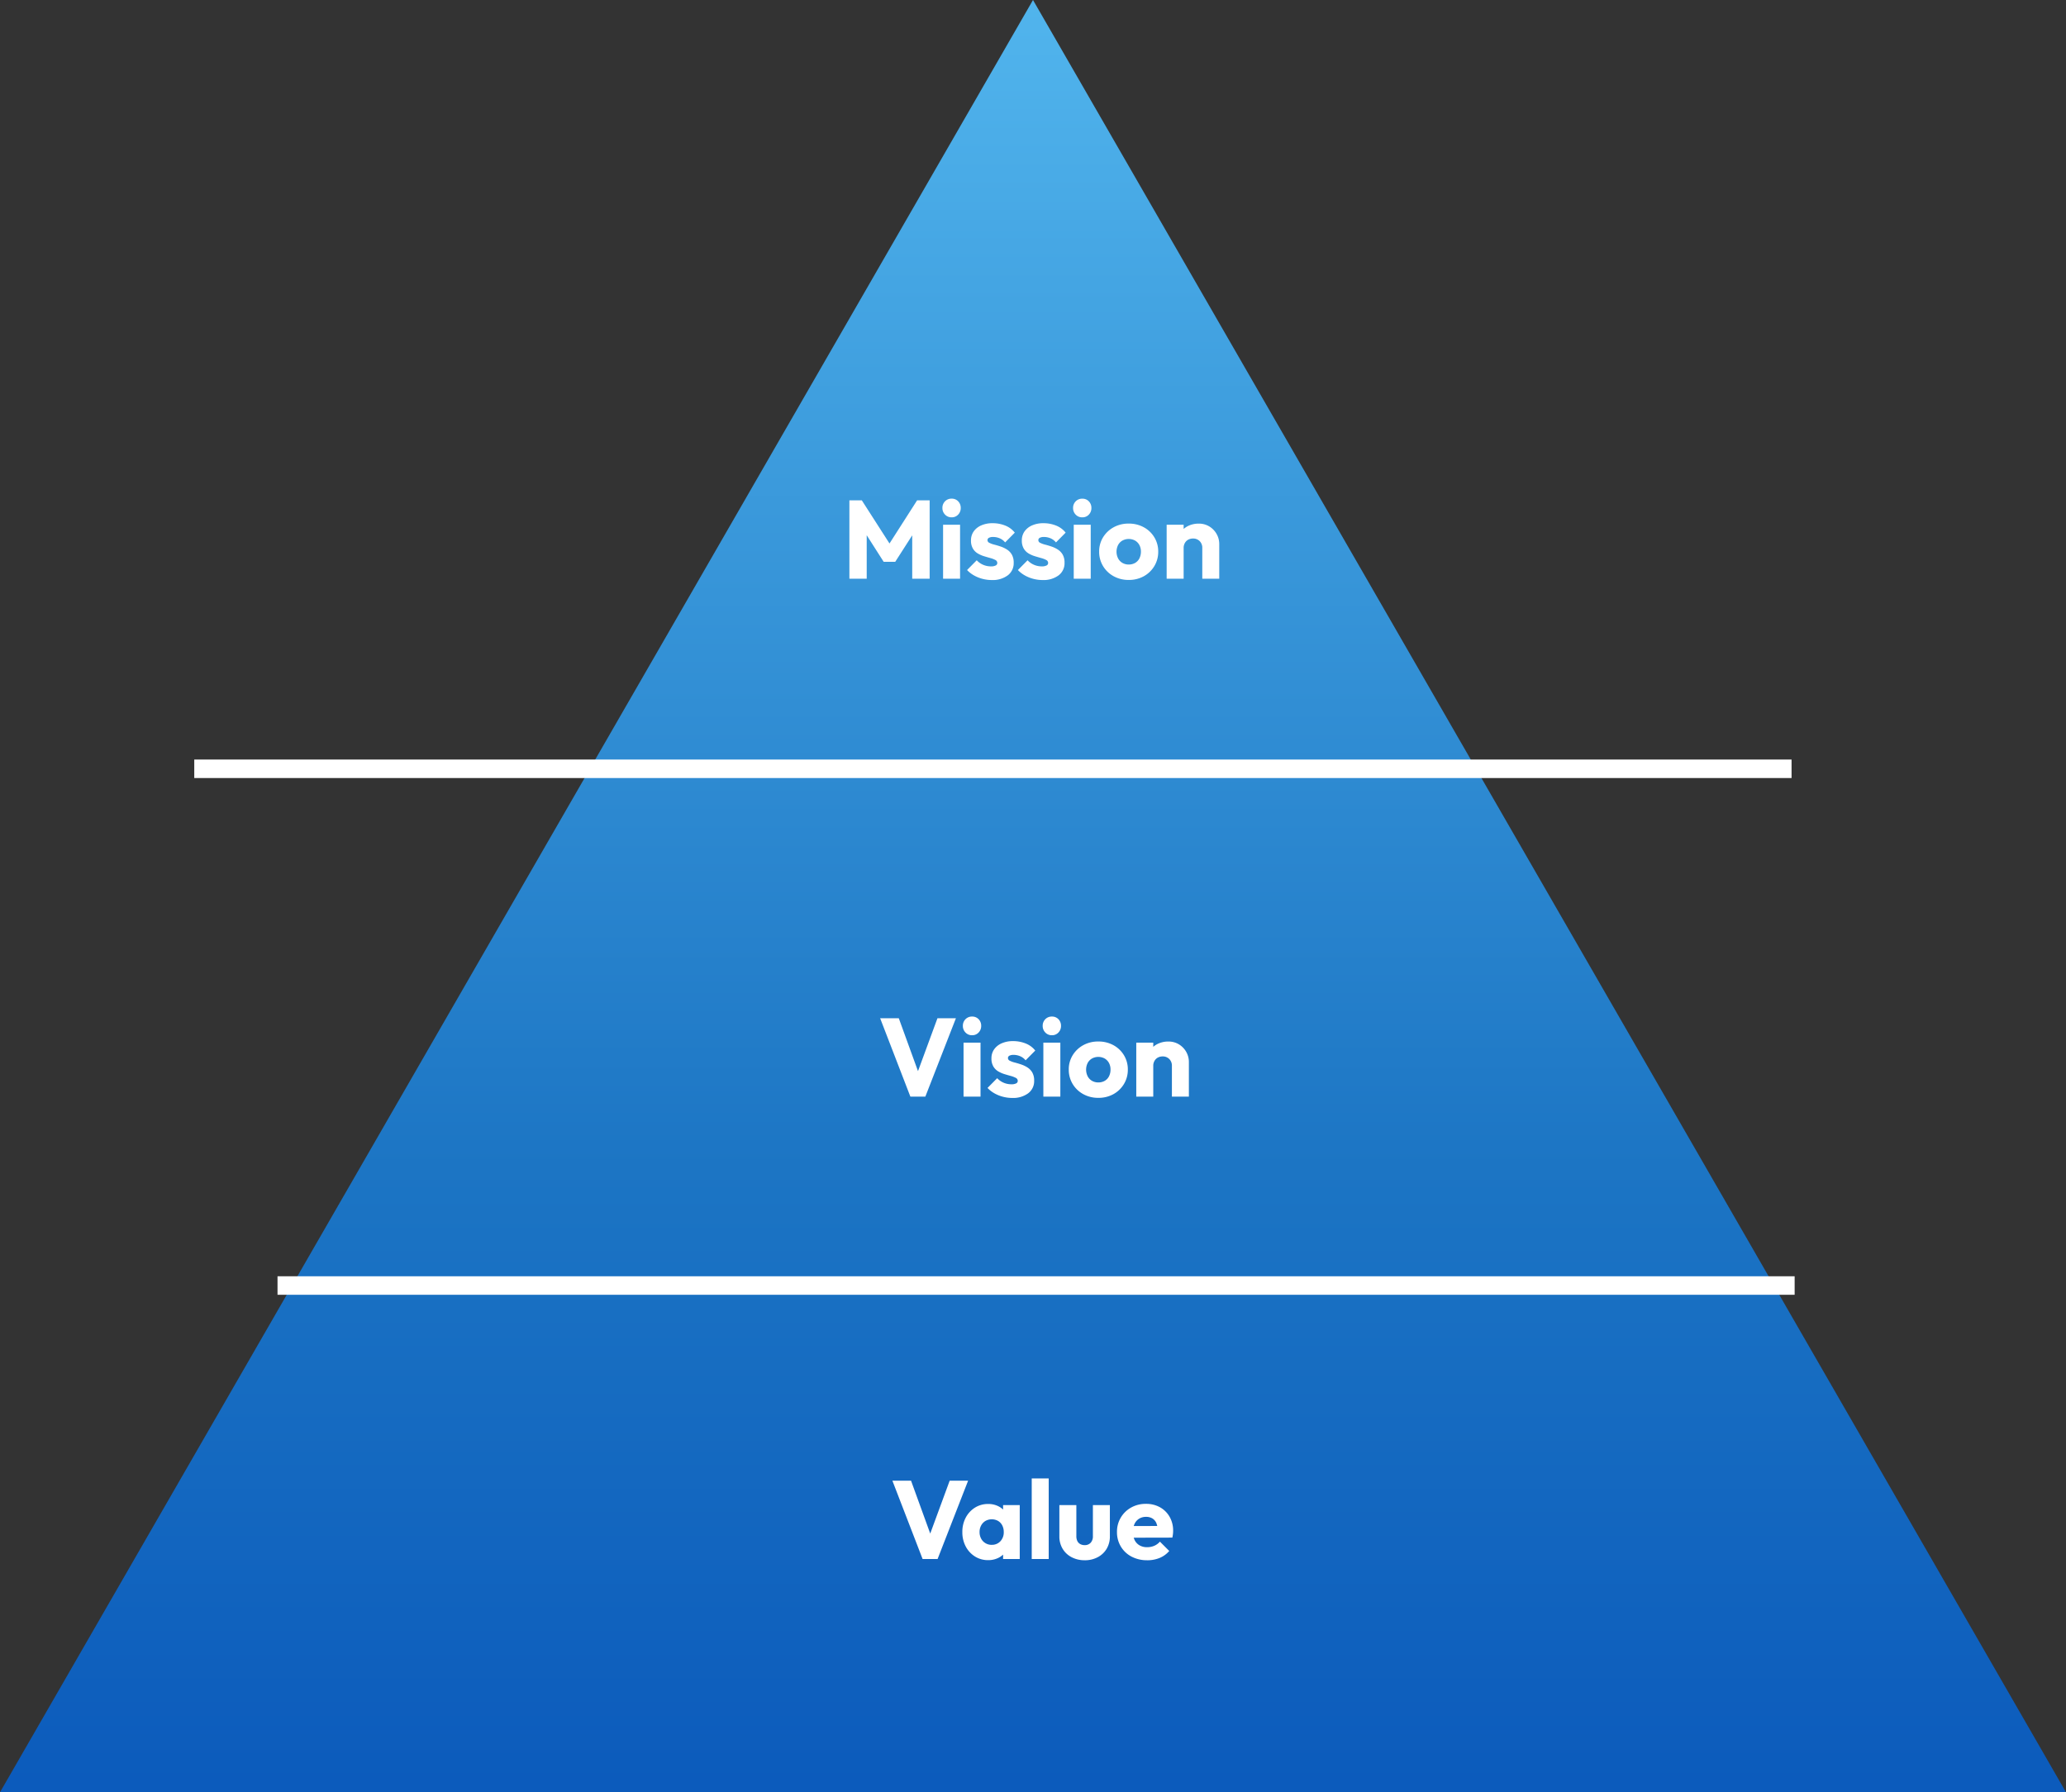
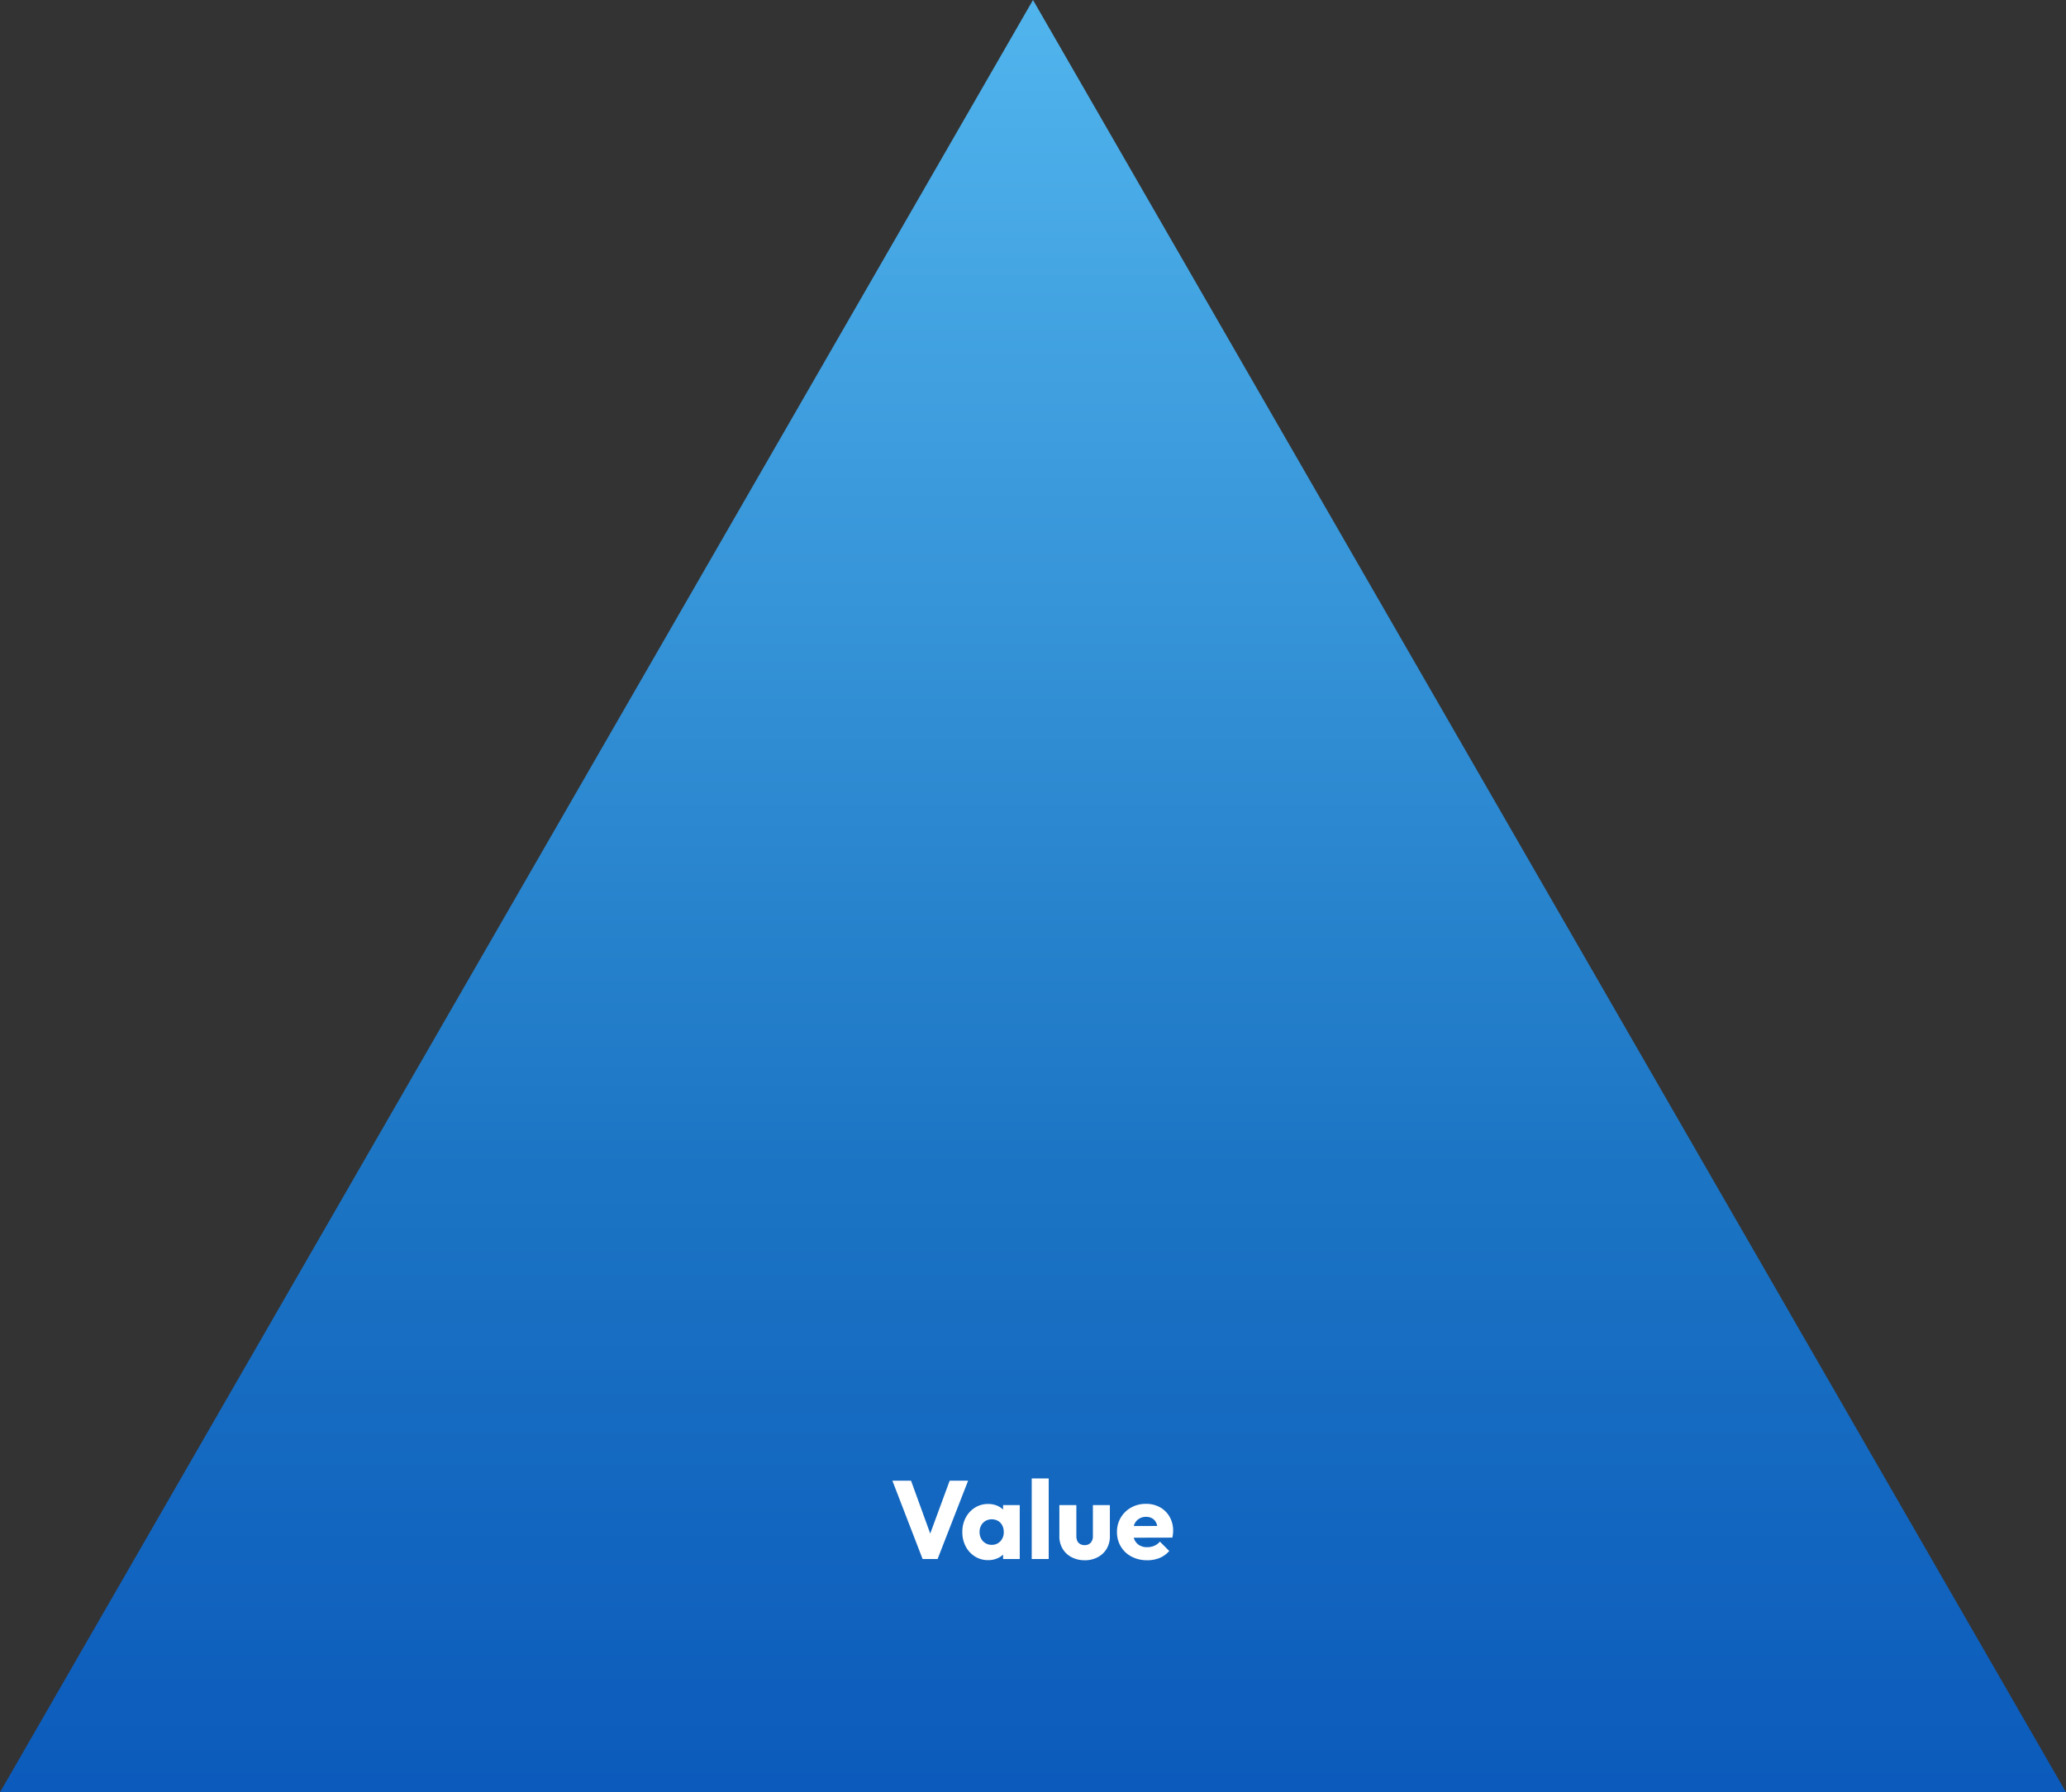
<svg xmlns="http://www.w3.org/2000/svg" width="335" height="290.69" viewBox="0 0 335 290.69">
  <rect x="0" y="0" width="335" height="290.69" fill="#333333" stroke="none" />
  <defs>
    <linearGradient id="linear-gradient" x1="0.5" y1="1.111" x2="0.5" y2="-0.094" gradientUnits="objectBoundingBox">
      <stop offset="0" stop-color="#0652b9" />
      <stop offset="0.382" stop-color="#1c75c4" />
      <stop offset="1" stop-color="#59bef3" />
    </linearGradient>
  </defs>
  <g id="グループ_2221" data-name="グループ 2221" transform="translate(-46.5)">
    <path id="パス_2274" data-name="パス 2274" d="M167.5,0,335,290.69H0Z" transform="translate(46.5)" fill="url(#linear-gradient)" />
-     <path id="パス_2287" data-name="パス 2287" d="M77.728,18V5.292h2.016l5,7.794H83.722l4.986-7.794h2.034V18H87.916V10.062l.5.126-3.258,5.076H83.29l-3.24-5.076.486-.126V18ZM92.92,18V9.252h2.754V18Zm1.386-9.954A1.421,1.421,0,0,1,93.235,7.6a1.49,1.49,0,0,1-.423-1.071,1.482,1.482,0,0,1,.423-1.08,1.436,1.436,0,0,1,1.071-.432,1.406,1.406,0,0,1,1.062.432,1.5,1.5,0,0,1,.414,1.08A1.508,1.508,0,0,1,95.368,7.6,1.392,1.392,0,0,1,94.306,8.046Zm6.5,10.17a5.912,5.912,0,0,1-1.521-.2,5.654,5.654,0,0,1-1.386-.567,4.614,4.614,0,0,1-1.089-.855l1.566-1.584a3.049,3.049,0,0,0,1.026.729,3.186,3.186,0,0,0,1.3.261,1.571,1.571,0,0,0,.747-.144.439.439,0,0,0,.261-.4.538.538,0,0,0-.315-.495,3.867,3.867,0,0,0-.8-.306q-.486-.135-1.026-.3a4.6,4.6,0,0,1-1.026-.45,2.252,2.252,0,0,1-.792-.8,2.516,2.516,0,0,1-.306-1.3,2.5,2.5,0,0,1,.432-1.467,2.919,2.919,0,0,1,1.224-.981A4.444,4.444,0,0,1,100.948,9a5.387,5.387,0,0,1,2.061.387,3.7,3.7,0,0,1,1.539,1.143l-1.566,1.584a2.317,2.317,0,0,0-.927-.684,2.765,2.765,0,0,0-1-.2,1.439,1.439,0,0,0-.7.135.425.425,0,0,0-.234.387.485.485,0,0,0,.306.432,3.7,3.7,0,0,0,.792.288q.486.126,1.026.306a4.721,4.721,0,0,1,1.026.486,2.409,2.409,0,0,1,.792.819,2.6,2.6,0,0,1,.306,1.341,2.452,2.452,0,0,1-.963,2.034A4.1,4.1,0,0,1,100.8,18.216Zm8.244,0a5.912,5.912,0,0,1-1.521-.2,5.654,5.654,0,0,1-1.386-.567,4.614,4.614,0,0,1-1.089-.855l1.566-1.584a3.049,3.049,0,0,0,1.026.729,3.186,3.186,0,0,0,1.3.261,1.571,1.571,0,0,0,.747-.144.439.439,0,0,0,.261-.4.538.538,0,0,0-.315-.495,3.867,3.867,0,0,0-.8-.306q-.486-.135-1.026-.3a4.6,4.6,0,0,1-1.026-.45,2.252,2.252,0,0,1-.792-.8,2.516,2.516,0,0,1-.306-1.3,2.5,2.5,0,0,1,.432-1.467,2.919,2.919,0,0,1,1.224-.981A4.444,4.444,0,0,1,109.192,9a5.387,5.387,0,0,1,2.061.387,3.7,3.7,0,0,1,1.539,1.143l-1.566,1.584a2.317,2.317,0,0,0-.927-.684,2.765,2.765,0,0,0-1-.2,1.439,1.439,0,0,0-.7.135.425.425,0,0,0-.234.387.485.485,0,0,0,.306.432,3.7,3.7,0,0,0,.792.288q.486.126,1.026.306a4.721,4.721,0,0,1,1.026.486,2.409,2.409,0,0,1,.792.819,2.6,2.6,0,0,1,.306,1.341,2.452,2.452,0,0,1-.963,2.034A4.1,4.1,0,0,1,109.048,18.216ZM114.106,18V9.252h2.754V18Zm1.386-9.954a1.421,1.421,0,0,1-1.071-.441A1.49,1.49,0,0,1,114,6.534a1.482,1.482,0,0,1,.423-1.08,1.436,1.436,0,0,1,1.071-.432,1.406,1.406,0,0,1,1.062.432,1.5,1.5,0,0,1,.414,1.08,1.508,1.508,0,0,1-.414,1.071A1.392,1.392,0,0,1,115.492,8.046ZM123.016,18.2a4.949,4.949,0,0,1-2.439-.6,4.535,4.535,0,0,1-1.719-1.647,4.441,4.441,0,0,1-.63-2.34,4.348,4.348,0,0,1,.63-2.322,4.6,4.6,0,0,1,1.71-1.629,4.935,4.935,0,0,1,2.448-.6,5,5,0,0,1,2.448.594,4.508,4.508,0,0,1,1.71,1.629,4.394,4.394,0,0,1,.63,2.331,4.441,4.441,0,0,1-.63,2.34,4.554,4.554,0,0,1-1.71,1.647A4.935,4.935,0,0,1,123.016,18.2Zm0-2.5a2.043,2.043,0,0,0,1.044-.261,1.752,1.752,0,0,0,.693-.738A2.366,2.366,0,0,0,125,13.608a2.19,2.19,0,0,0-.252-1.071,1.86,1.86,0,0,0-.693-.72,2.165,2.165,0,0,0-2.061,0,1.825,1.825,0,0,0-.7.729,2.421,2.421,0,0,0,0,2.151,1.811,1.811,0,0,0,.7.738A2.007,2.007,0,0,0,123.016,15.7ZM134.95,18V13.014a1.5,1.5,0,0,0-.423-1.107,1.451,1.451,0,0,0-1.071-.423,1.611,1.611,0,0,0-.792.189,1.375,1.375,0,0,0-.54.54,1.6,1.6,0,0,0-.2.8l-1.062-.522a3.516,3.516,0,0,1,.45-1.8,3.082,3.082,0,0,1,1.251-1.2,3.814,3.814,0,0,1,1.809-.423,3.217,3.217,0,0,1,1.719.459,3.365,3.365,0,0,1,1.179,1.215A3.28,3.28,0,0,1,137.7,12.4V18Zm-5.778,0V9.252h2.754V18Z" transform="translate(106.5 75.86)" fill="#fff" />
-     <path id="パス_2288" data-name="パス 2288" d="M60.615,18l-4.9-12.708h3.024L62.469,15.57H61.227l3.78-10.278H68L63.045,18Zm8.622,0V9.252h2.754V18Zm1.386-9.954A1.421,1.421,0,0,1,69.552,7.6a1.49,1.49,0,0,1-.423-1.071,1.482,1.482,0,0,1,.423-1.08,1.436,1.436,0,0,1,1.071-.432,1.406,1.406,0,0,1,1.062.432,1.5,1.5,0,0,1,.414,1.08A1.508,1.508,0,0,1,71.685,7.6,1.392,1.392,0,0,1,70.623,8.046Zm6.5,10.17a5.912,5.912,0,0,1-1.521-.2,5.654,5.654,0,0,1-1.386-.567,4.614,4.614,0,0,1-1.089-.855l1.566-1.584a3.049,3.049,0,0,0,1.026.729,3.186,3.186,0,0,0,1.3.261,1.571,1.571,0,0,0,.747-.144.439.439,0,0,0,.261-.4.538.538,0,0,0-.315-.495,3.867,3.867,0,0,0-.8-.306q-.486-.135-1.026-.3a4.6,4.6,0,0,1-1.026-.45,2.252,2.252,0,0,1-.792-.8,2.516,2.516,0,0,1-.306-1.3,2.5,2.5,0,0,1,.432-1.467,2.919,2.919,0,0,1,1.224-.981A4.444,4.444,0,0,1,77.265,9a5.387,5.387,0,0,1,2.061.387,3.7,3.7,0,0,1,1.539,1.143L79.3,12.114a2.317,2.317,0,0,0-.927-.684,2.765,2.765,0,0,0-1-.2,1.439,1.439,0,0,0-.7.135.425.425,0,0,0-.234.387.485.485,0,0,0,.306.432,3.7,3.7,0,0,0,.792.288q.486.126,1.026.306a4.721,4.721,0,0,1,1.026.486,2.409,2.409,0,0,1,.792.819,2.6,2.6,0,0,1,.306,1.341,2.452,2.452,0,0,1-.963,2.034A4.1,4.1,0,0,1,77.121,18.216ZM82.179,18V9.252h2.754V18Zm1.386-9.954A1.421,1.421,0,0,1,82.494,7.6a1.49,1.49,0,0,1-.423-1.071,1.482,1.482,0,0,1,.423-1.08,1.436,1.436,0,0,1,1.071-.432,1.406,1.406,0,0,1,1.062.432,1.5,1.5,0,0,1,.414,1.08A1.508,1.508,0,0,1,84.627,7.6,1.392,1.392,0,0,1,83.565,8.046ZM91.089,18.2a4.949,4.949,0,0,1-2.439-.6,4.535,4.535,0,0,1-1.719-1.647,4.441,4.441,0,0,1-.63-2.34,4.348,4.348,0,0,1,.63-2.322,4.6,4.6,0,0,1,1.71-1.629,4.935,4.935,0,0,1,2.448-.6,5,5,0,0,1,2.448.594,4.508,4.508,0,0,1,1.71,1.629,4.394,4.394,0,0,1,.63,2.331,4.441,4.441,0,0,1-.63,2.34,4.554,4.554,0,0,1-1.71,1.647A4.935,4.935,0,0,1,91.089,18.2Zm0-2.5a2.043,2.043,0,0,0,1.044-.261,1.752,1.752,0,0,0,.693-.738,2.366,2.366,0,0,0,.243-1.089,2.19,2.19,0,0,0-.252-1.071,1.86,1.86,0,0,0-.693-.72,2.165,2.165,0,0,0-2.061,0,1.825,1.825,0,0,0-.7.729,2.421,2.421,0,0,0,0,2.151,1.811,1.811,0,0,0,.7.738A2.007,2.007,0,0,0,91.089,15.7ZM103.023,18V13.014a1.5,1.5,0,0,0-.423-1.107,1.451,1.451,0,0,0-1.071-.423,1.611,1.611,0,0,0-.792.189,1.375,1.375,0,0,0-.54.54,1.6,1.6,0,0,0-.2.8l-1.062-.522a3.516,3.516,0,0,1,.45-1.8,3.082,3.082,0,0,1,1.251-1.2,3.814,3.814,0,0,1,1.809-.423,3.216,3.216,0,0,1,1.719.459,3.365,3.365,0,0,1,1.179,1.215,3.28,3.28,0,0,1,.432,1.656V18Zm-5.778,0V9.252H100V18Z" transform="translate(133.5 159.86)" fill="#fff" />
    <path id="パス_2289" data-name="パス 2289" d="M89.6,18,84.7,5.292h3.024L91.453,15.57H90.211l3.78-10.278h2.988L92.029,18Zm10.638.18a3.957,3.957,0,0,1-2.151-.594,4.231,4.231,0,0,1-1.494-1.62,4.882,4.882,0,0,1-.549-2.34,4.882,4.882,0,0,1,.549-2.34,4.231,4.231,0,0,1,1.494-1.62,3.957,3.957,0,0,1,2.151-.594,3.628,3.628,0,0,1,1.593.342,3.1,3.1,0,0,1,1.161.945,2.55,2.55,0,0,1,.5,1.377v3.78a2.589,2.589,0,0,1-.5,1.377,3.006,3.006,0,0,1-1.161.945A3.687,3.687,0,0,1,100.237,18.18Zm.558-2.484a1.844,1.844,0,0,0,1.422-.585,2.1,2.1,0,0,0,.54-1.485,2.311,2.311,0,0,0-.243-1.08,1.783,1.783,0,0,0-.684-.729,2.112,2.112,0,0,0-2.034,0,1.908,1.908,0,0,0-.7.729,2.18,2.18,0,0,0-.261,1.08,2.2,2.2,0,0,0,.252,1.062,1.888,1.888,0,0,0,.7.738A1.921,1.921,0,0,0,100.795,15.7Zm1.854,2.3V15.642l.414-2.124-.414-2.124V9.252h2.7V18Zm4.644,0V4.932h2.754V18Zm8.586.2a4.459,4.459,0,0,1-2.133-.5,3.66,3.66,0,0,1-1.449-1.368,3.835,3.835,0,0,1-.522-2.007V9.252h2.754v5.04a1.8,1.8,0,0,0,.153.774,1.132,1.132,0,0,0,.459.5,1.431,1.431,0,0,0,.738.18,1.263,1.263,0,0,0,.972-.387,1.512,1.512,0,0,0,.36-1.071V9.252h2.754V14.31a3.87,3.87,0,0,1-.522,2.025A3.676,3.676,0,0,1,118,17.7,4.406,4.406,0,0,1,115.879,18.2Zm10.134,0a5.331,5.331,0,0,1-2.529-.585,4.371,4.371,0,0,1-1.737-1.629,4.474,4.474,0,0,1-.63-2.358,4.447,4.447,0,0,1,2.3-3.978,4.819,4.819,0,0,1,2.394-.594,4.576,4.576,0,0,1,2.286.558,4.062,4.062,0,0,1,1.557,1.548,4.482,4.482,0,0,1,.567,2.268,4.819,4.819,0,0,1-.027.5,5.938,5.938,0,0,1-.1.6l-7.542.018v-1.89l6.372-.018-1.188.792a3.344,3.344,0,0,0-.234-1.251,1.623,1.623,0,0,0-.639-.756,1.935,1.935,0,0,0-1.035-.261,2.085,2.085,0,0,0-1.125.3,1.969,1.969,0,0,0-.738.837,3,3,0,0,0-.261,1.314,2.892,2.892,0,0,0,.279,1.323,2,2,0,0,0,.792.846,2.383,2.383,0,0,0,1.215.3,2.927,2.927,0,0,0,1.17-.225,2.568,2.568,0,0,0,.918-.675l1.512,1.512a4.082,4.082,0,0,1-1.566,1.134A5.245,5.245,0,0,1,126.013,18.2Z" transform="translate(106.5 234.86)" fill="#fff" />
-     <line id="線_39" data-name="線 39" x1="259" transform="translate(78 124.69)" fill="none" stroke="#fff" stroke-width="3" />
-     <line id="線_40" data-name="線 40" x1="246" transform="translate(91.5 208.5)" fill="none" stroke="#fff" stroke-width="3" />
  </g>
</svg>